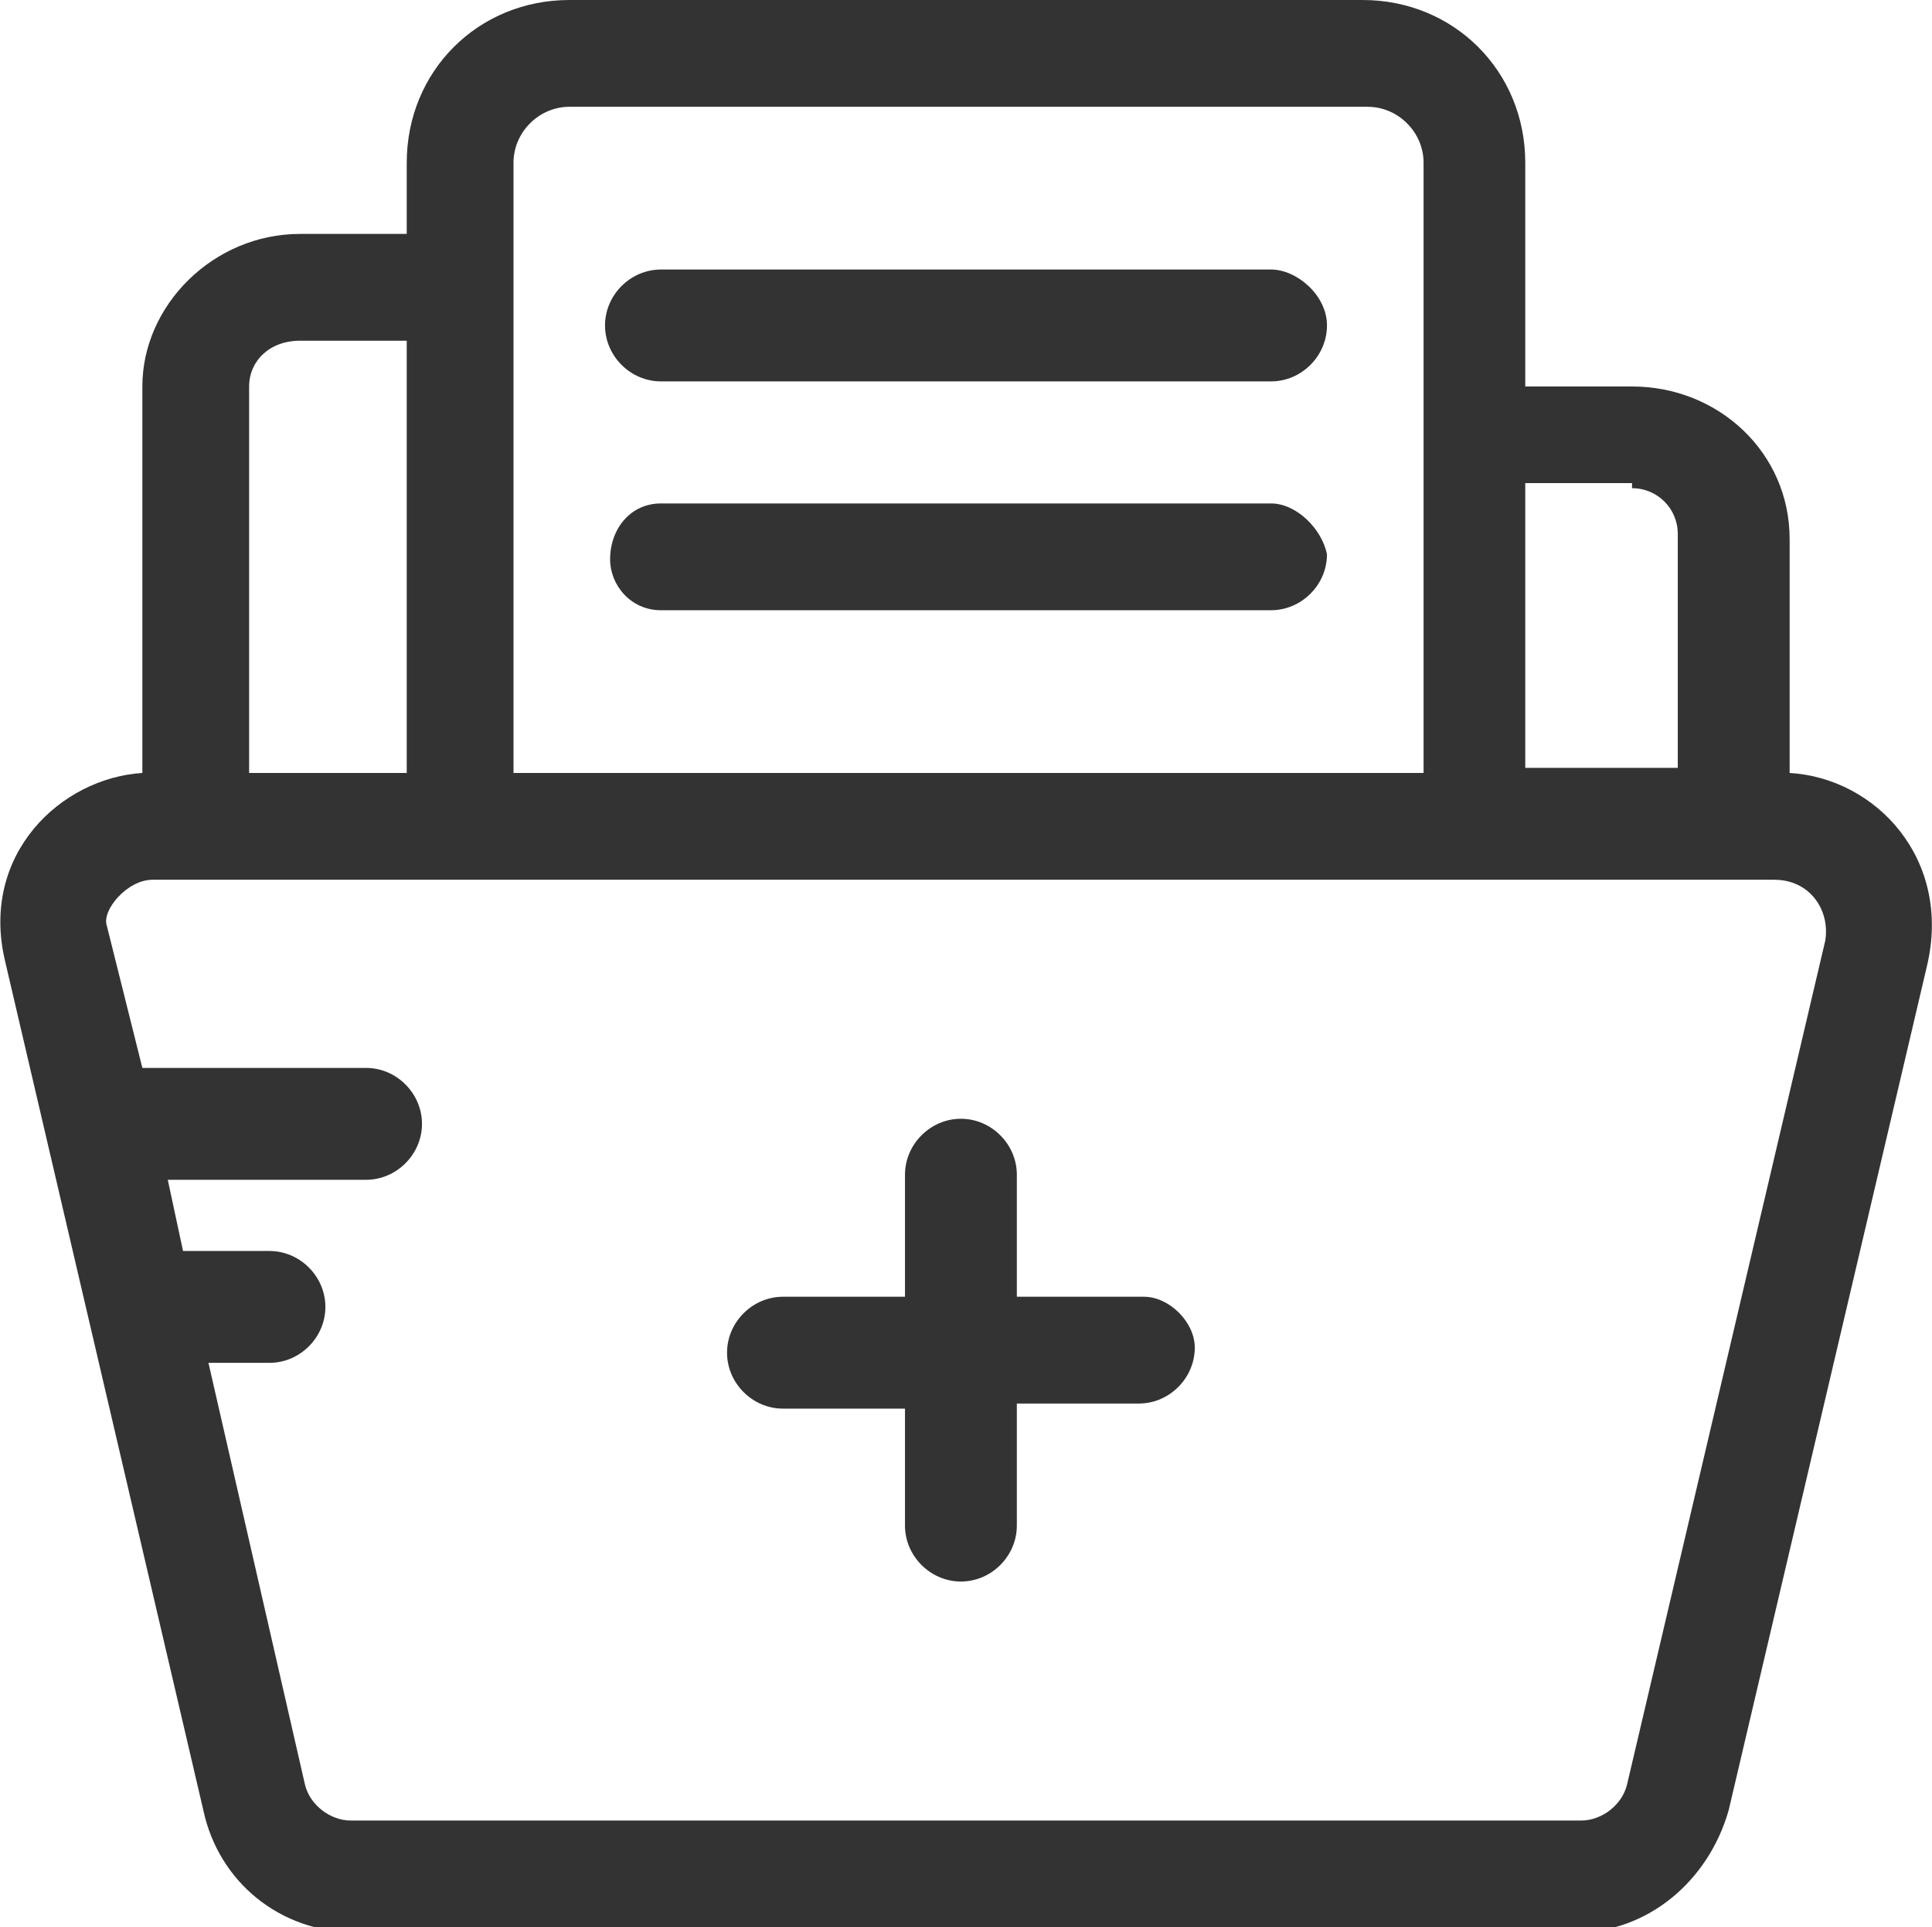
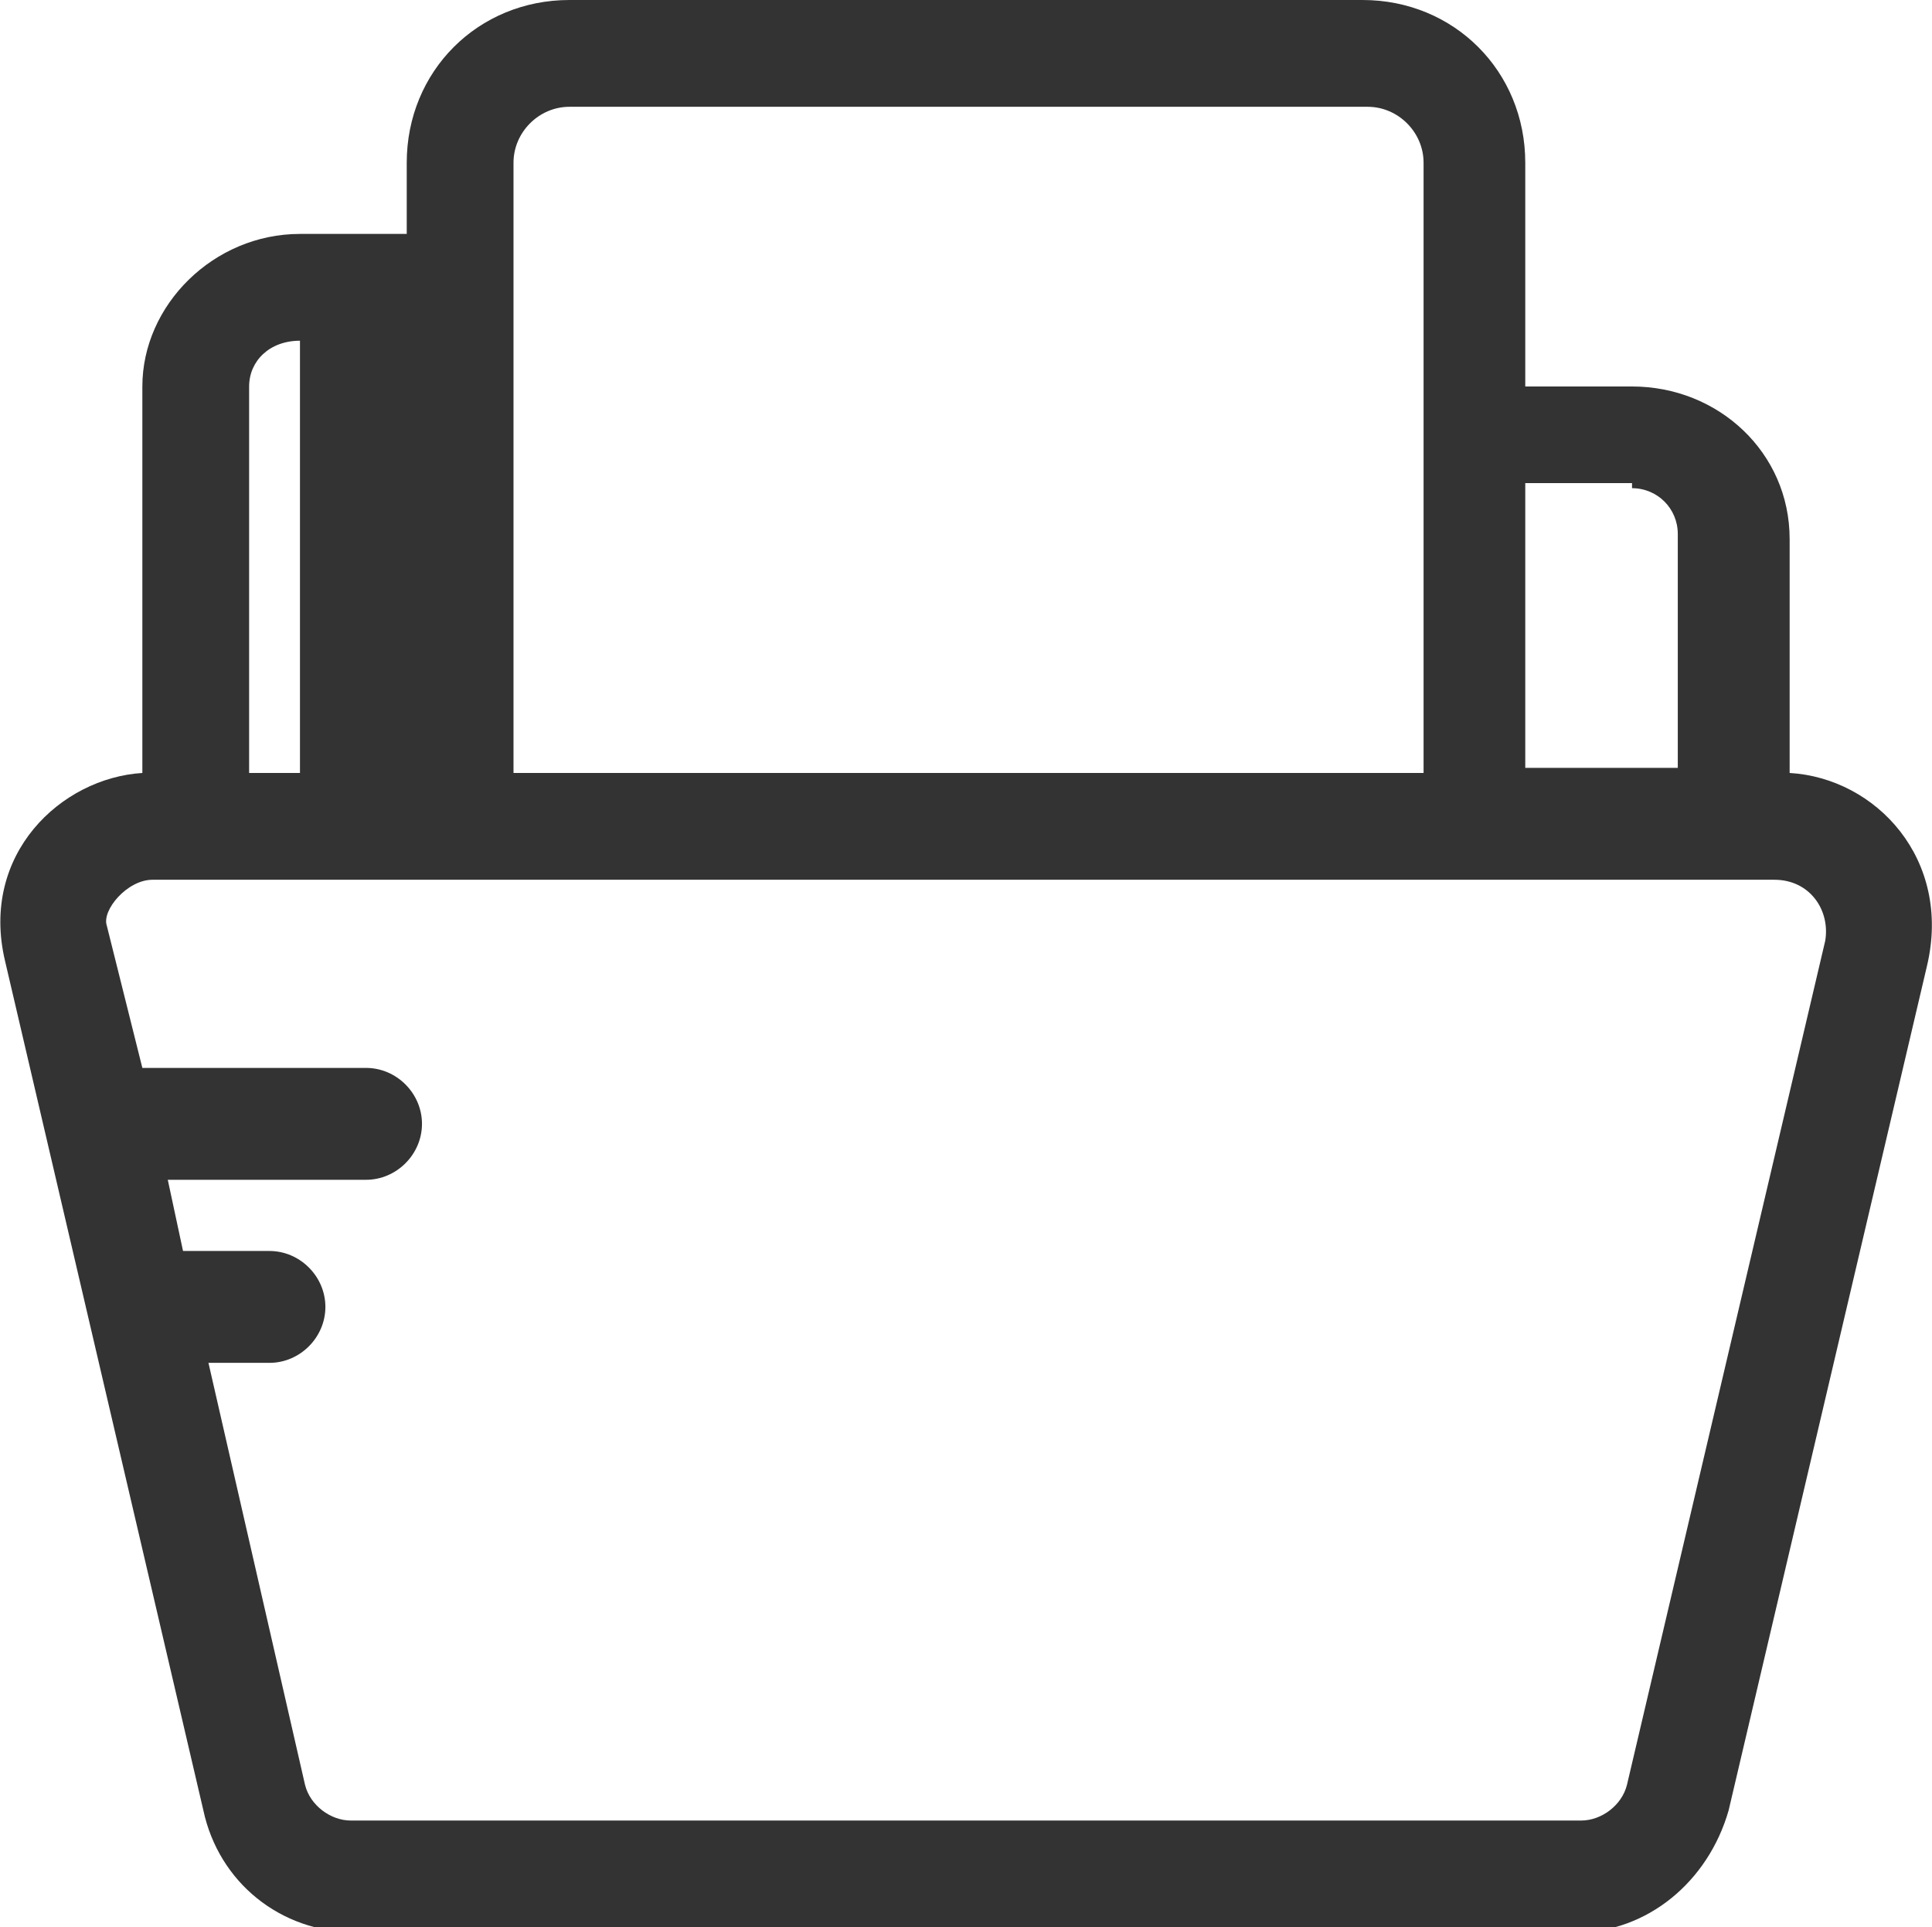
<svg xmlns="http://www.w3.org/2000/svg" viewBox="-5 7 38 37.9" fill="#333">
-   <path d="M20 16.9H8c-.6 0-1 .5-1 1.1 0 .5.4 1 1 1h12c.6 0 1.1-.5 1.1-1.1-.1-.5-.6-1-1.1-1zM20 12.3H8c-.6 0-1.1.5-1.1 1.1s.5 1.1 1.1 1.1h12c.6 0 1.1-.5 1.1-1.1s-.6-1.1-1.1-1.1zM17.5 32.5H15v-2.4c0-.6-.5-1.1-1.1-1.1-.6 0-1.1.5-1.1 1.1v2.4h-2.4c-.6 0-1.1.5-1.1 1.1 0 .6.5 1.1 1.1 1.1h2.4V37c0 .6.5 1.1 1.1 1.1.6 0 1.1-.5 1.1-1.1v-2.4h2.4c.6 0 1.1-.5 1.1-1.1 0-.5-.5-1-1-1z" />
-   <path d="M30.2 22.2v-4.6c0-1.7-1.4-3-3.1-3H25v-4.4C25 8.4 23.6 7 21.8 7H6.2C4.4 7 3 8.4 3 10.2v1.4H.9c-1.7 0-3.1 1.4-3.1 3v7.6c-1.6.1-3.2 1.6-2.7 3.7L-1 42.6C-.7 44 .5 45 2 45h24c1.4 0 2.6-1 3-2.4L32.9 26c.5-2.1-1-3.7-2.7-3.8zm-3.1-5.6c.5 0 .9.4.9.9v4.6h-3v-5.6h2.1v.1zm-22-6.4c0-.6.5-1.1 1.1-1.1h15.7c.6 0 1.1.5 1.1 1.1v12H5.1v-12zM.9 13.7H3v8.5H-.1v-7.6c0-.5.4-.9 1-.9zm30 11.8L27 42.1c-.1.4-.5.7-.9.7H1.9c-.4 0-.8-.3-.9-.7l-1.9-8.3H.3c.6 0 1.1-.5 1.1-1.1 0-.6-.5-1.1-1.1-1.1h-1.7l-.3-1.4h3.9c.6 0 1.1-.5 1.1-1.1 0-.6-.5-1.1-1.1-1.1h-4.4l-.7-2.8c-.1-.3.4-.9.9-.9h31.9c.7 0 1.1.6 1 1.2z" />
+   <path d="M30.2 22.2v-4.6c0-1.7-1.4-3-3.1-3H25v-4.4C25 8.4 23.6 7 21.8 7H6.2C4.4 7 3 8.4 3 10.2v1.4H.9c-1.7 0-3.1 1.4-3.1 3v7.6c-1.6.1-3.2 1.6-2.7 3.7L-1 42.6C-.7 44 .5 45 2 45h24c1.4 0 2.6-1 3-2.4L32.9 26c.5-2.1-1-3.7-2.7-3.8zm-3.1-5.6c.5 0 .9.4.9.9v4.6h-3v-5.6h2.1v.1zm-22-6.4c0-.6.5-1.1 1.1-1.1h15.7c.6 0 1.1.5 1.1 1.1v12H5.1v-12zM.9 13.7v8.5H-.1v-7.6c0-.5.4-.9 1-.9zm30 11.8L27 42.1c-.1.4-.5.7-.9.7H1.9c-.4 0-.8-.3-.9-.7l-1.9-8.3H.3c.6 0 1.1-.5 1.1-1.1 0-.6-.5-1.1-1.1-1.1h-1.7l-.3-1.4h3.9c.6 0 1.1-.5 1.1-1.1 0-.6-.5-1.1-1.1-1.1h-4.4l-.7-2.8c-.1-.3.4-.9.9-.9h31.9c.7 0 1.1.6 1 1.2z" />
</svg>